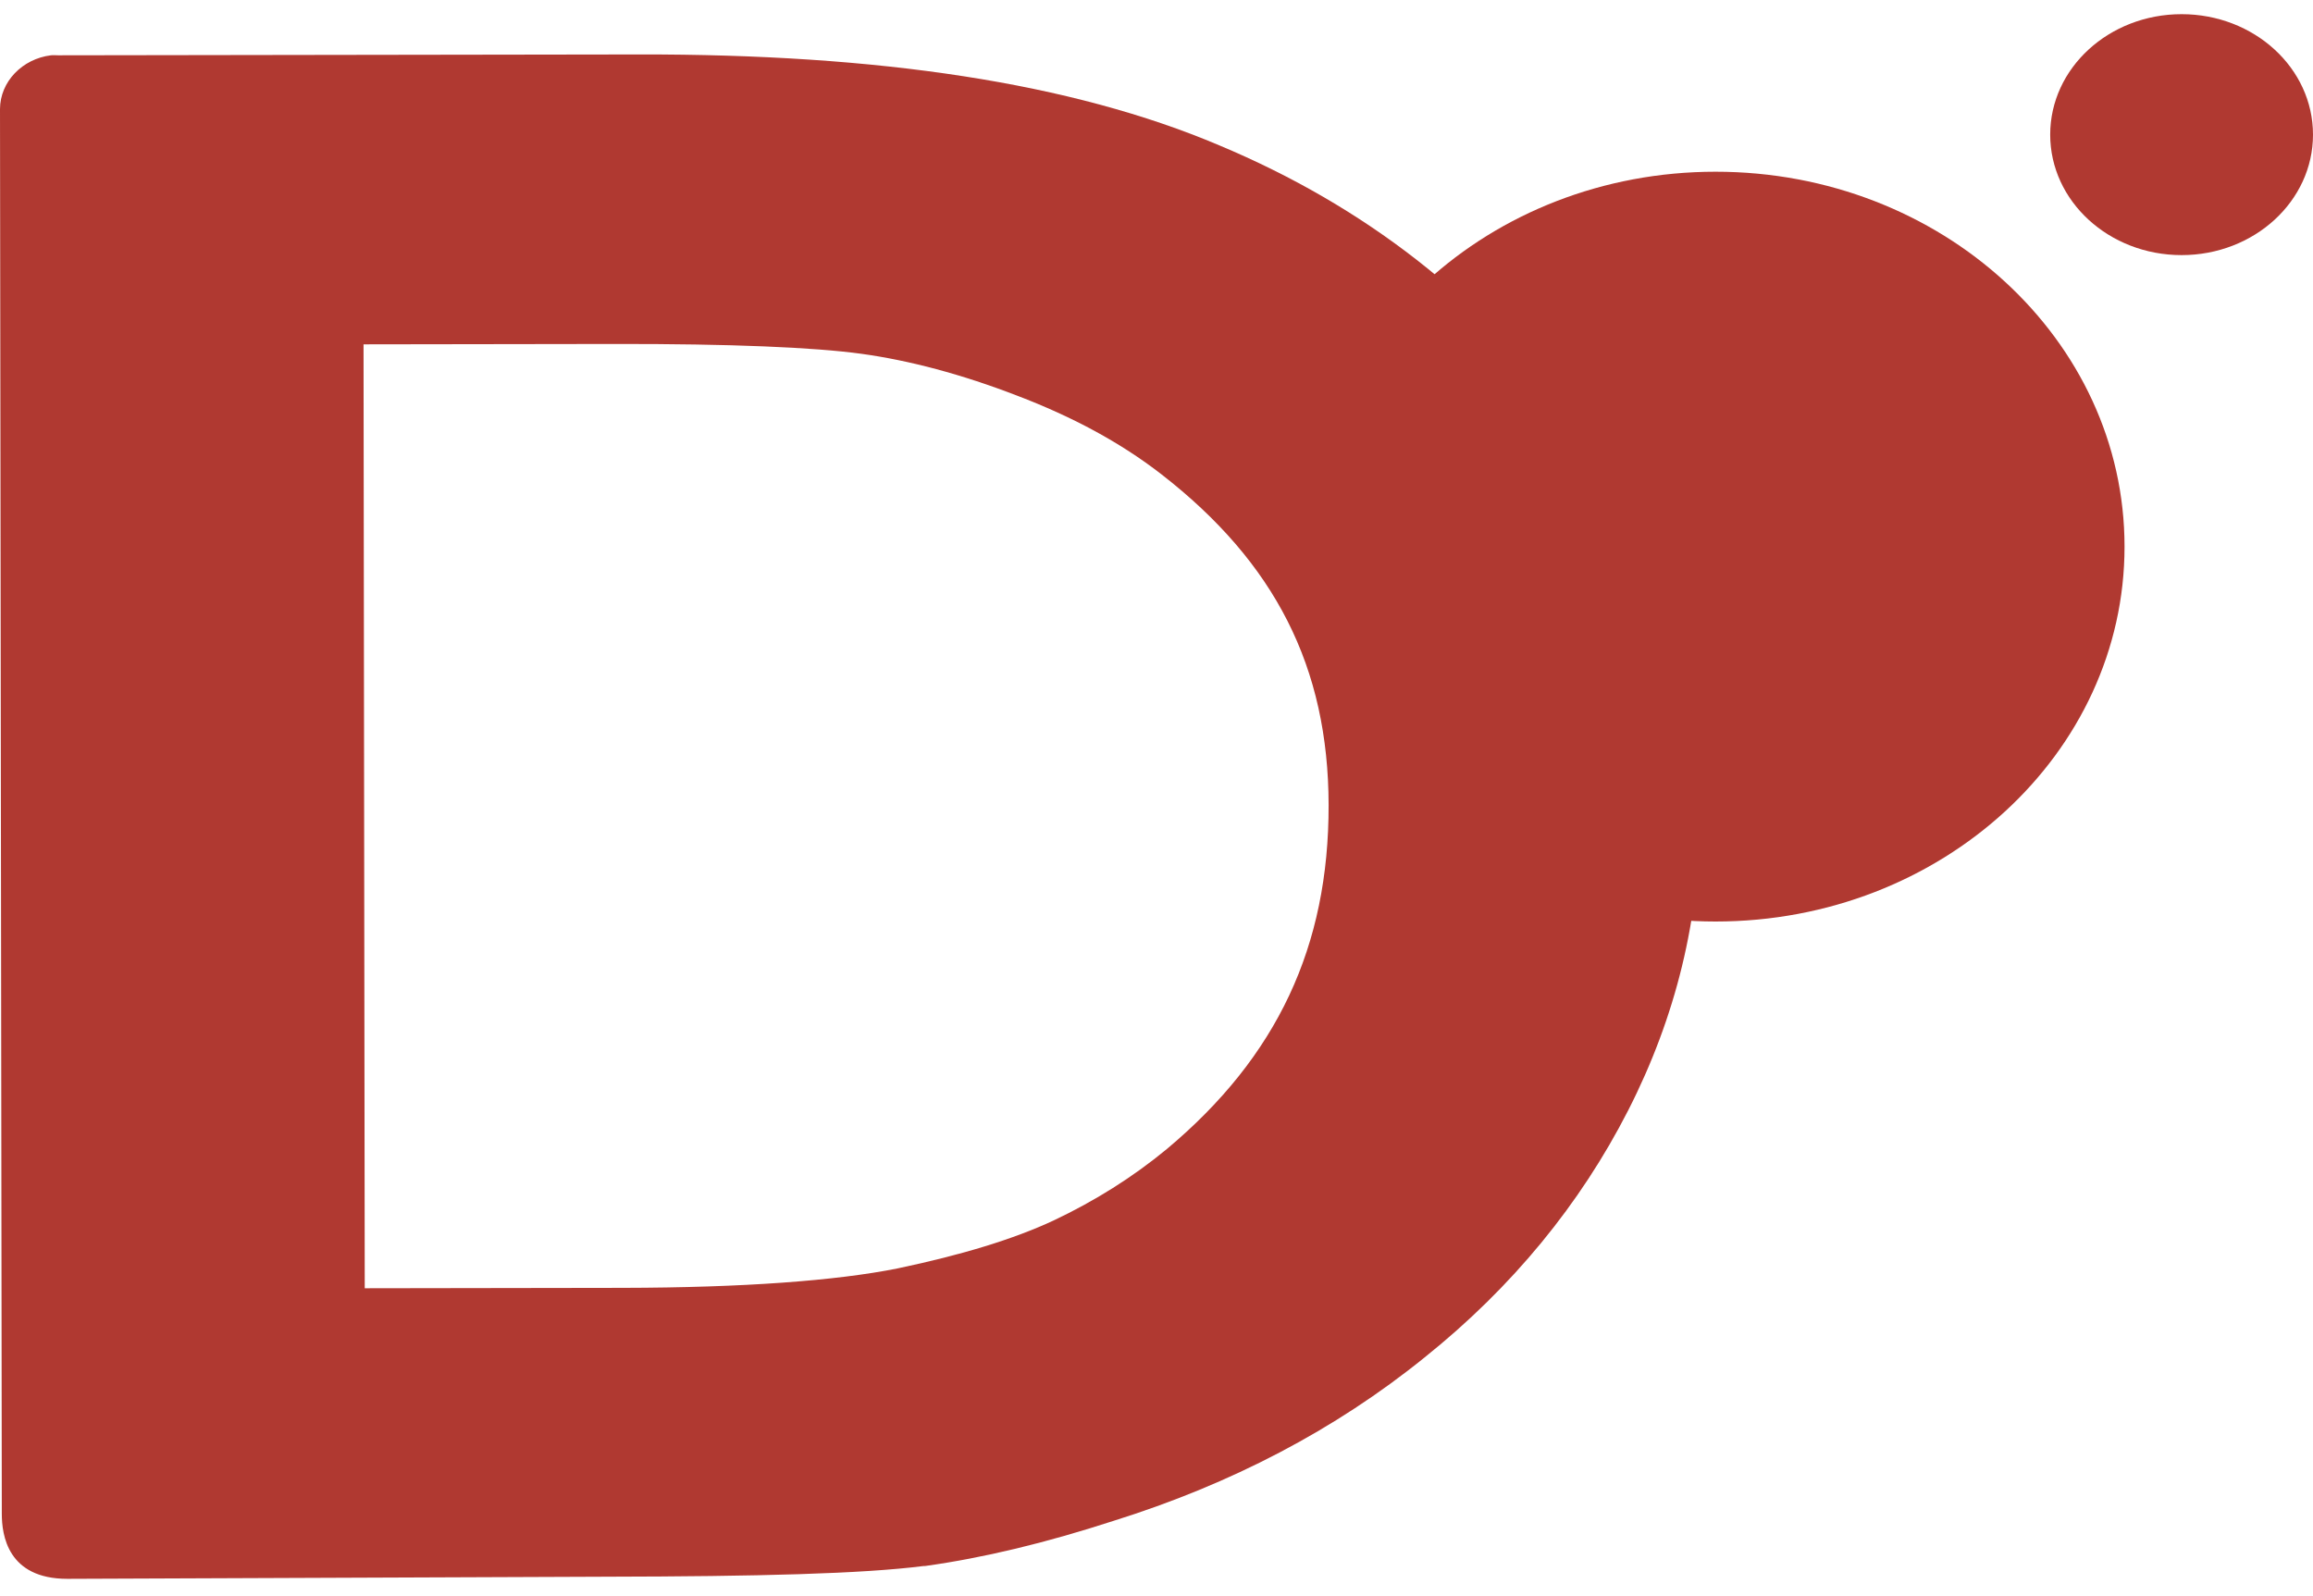
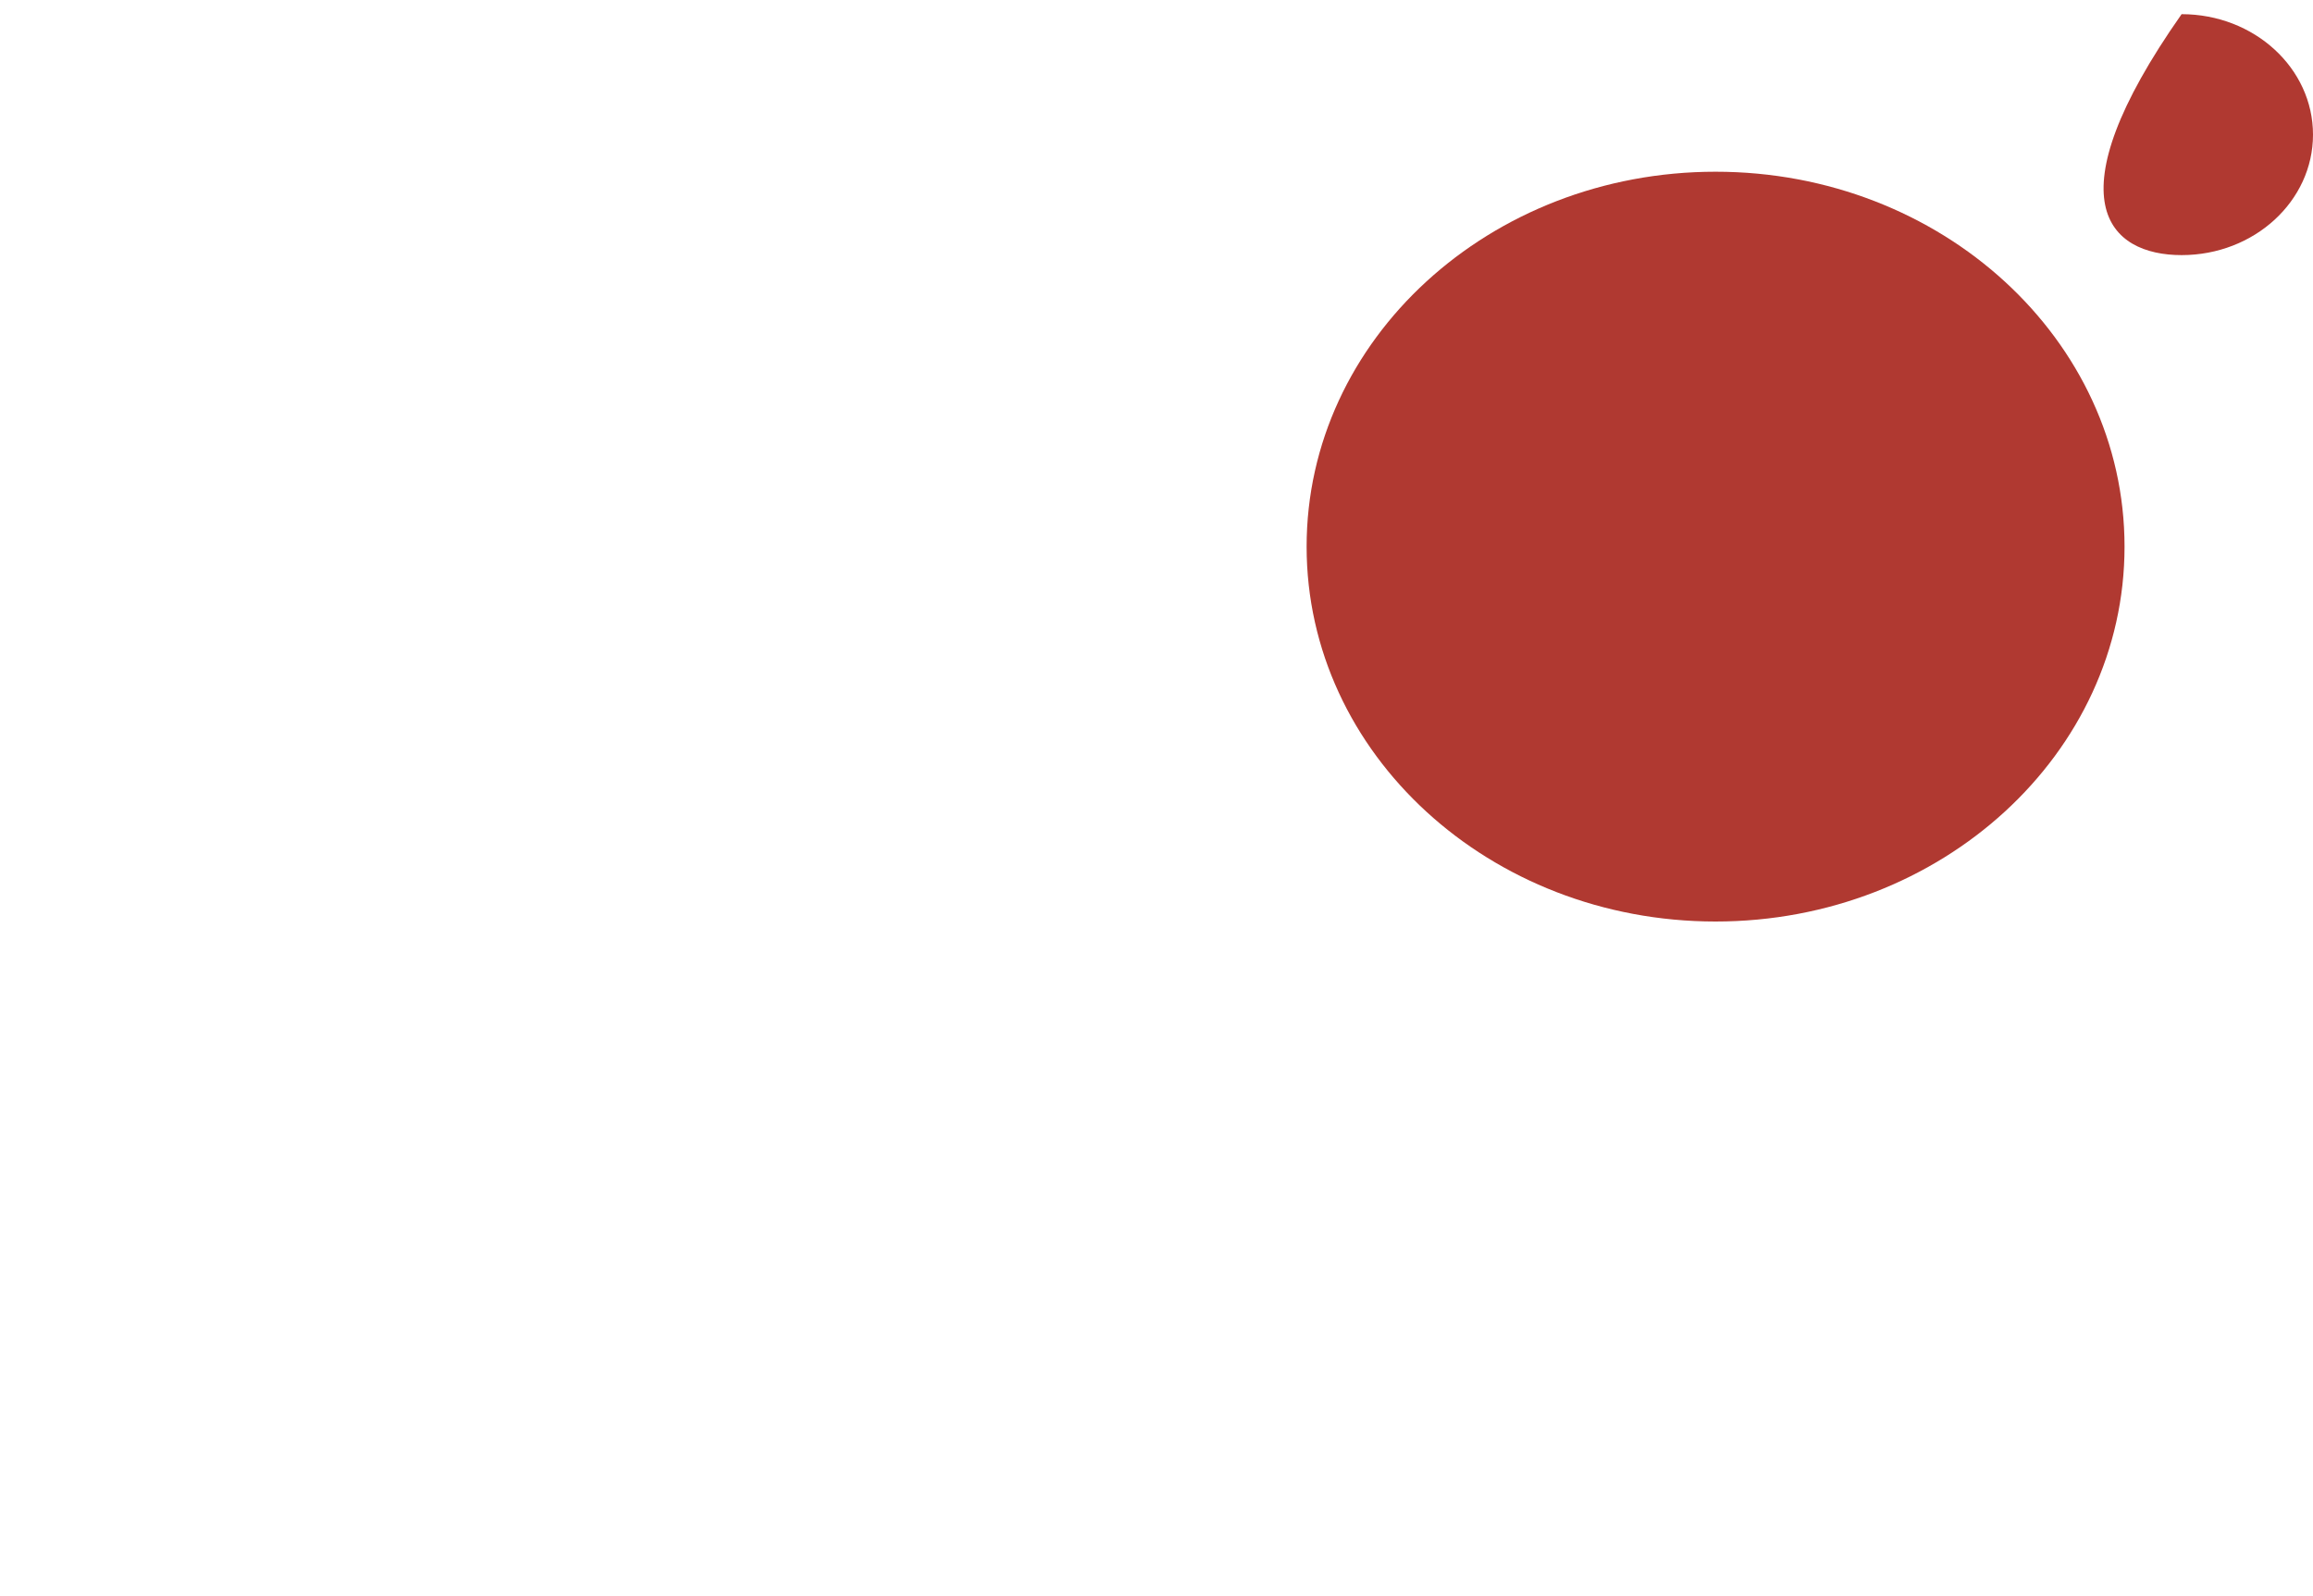
<svg xmlns="http://www.w3.org/2000/svg" width="100" height="69" viewBox="0 0 100 69" fill="none">
  <path d="M74.171 39.84C83.936 39.84 91.852 32.583 91.852 23.632C91.852 14.681 83.936 7.424 74.171 7.424C64.406 7.424 56.49 14.681 56.49 23.632C56.49 32.583 64.406 39.84 74.171 39.84Z" fill="#B03931" />
-   <path d="M94.319 11.029C97.457 11.029 100 8.697 100 5.821C100 2.945 97.457 0.613 94.319 0.613C91.181 0.613 88.638 2.945 88.638 5.821C88.638 8.697 91.181 11.029 94.319 11.029Z" fill="#B03931" />
-   <path d="M2.2 2.391C0.969 2.544 0.004 3.526 0 4.716L0.078 65.442C0.078 66.362 0.326 68.258 2.914 68.258L26.17 68.166C32.818 68.154 37.27 68.04 39.922 67.705C39.938 67.705 39.97 67.705 39.985 67.705C42.523 67.352 45.211 66.703 48.133 65.754C53.214 64.165 57.72 61.818 61.594 58.683C65.387 55.646 68.326 52.05 70.392 48.006C72.457 43.961 73.499 39.684 73.491 35.251C73.48 29.079 71.613 23.3 67.867 18.101C64.121 12.902 59.008 8.921 52.715 6.284C46.318 3.572 37.976 2.336 27.628 2.354L2.515 2.391C2.407 2.392 2.304 2.378 2.2 2.391ZM15.717 14.887L26.543 14.871C31.602 14.862 35.201 15.016 37.243 15.296C39.313 15.581 41.58 16.181 43.98 17.108C46.359 18.015 48.433 19.125 50.215 20.507C55.119 24.319 57.43 28.831 57.441 34.804C57.451 40.92 55.218 45.684 50.442 49.68C48.972 50.893 47.339 51.921 45.536 52.772C43.833 53.565 41.61 54.249 38.804 54.838C36.158 55.368 32.14 55.669 26.91 55.678L15.769 55.695L15.717 14.887Z" fill="#B03931" />
+   <path d="M94.319 11.029C97.457 11.029 100 8.697 100 5.821C100 2.945 97.457 0.613 94.319 0.613C88.638 8.697 91.181 11.029 94.319 11.029Z" fill="#B03931" />
</svg>